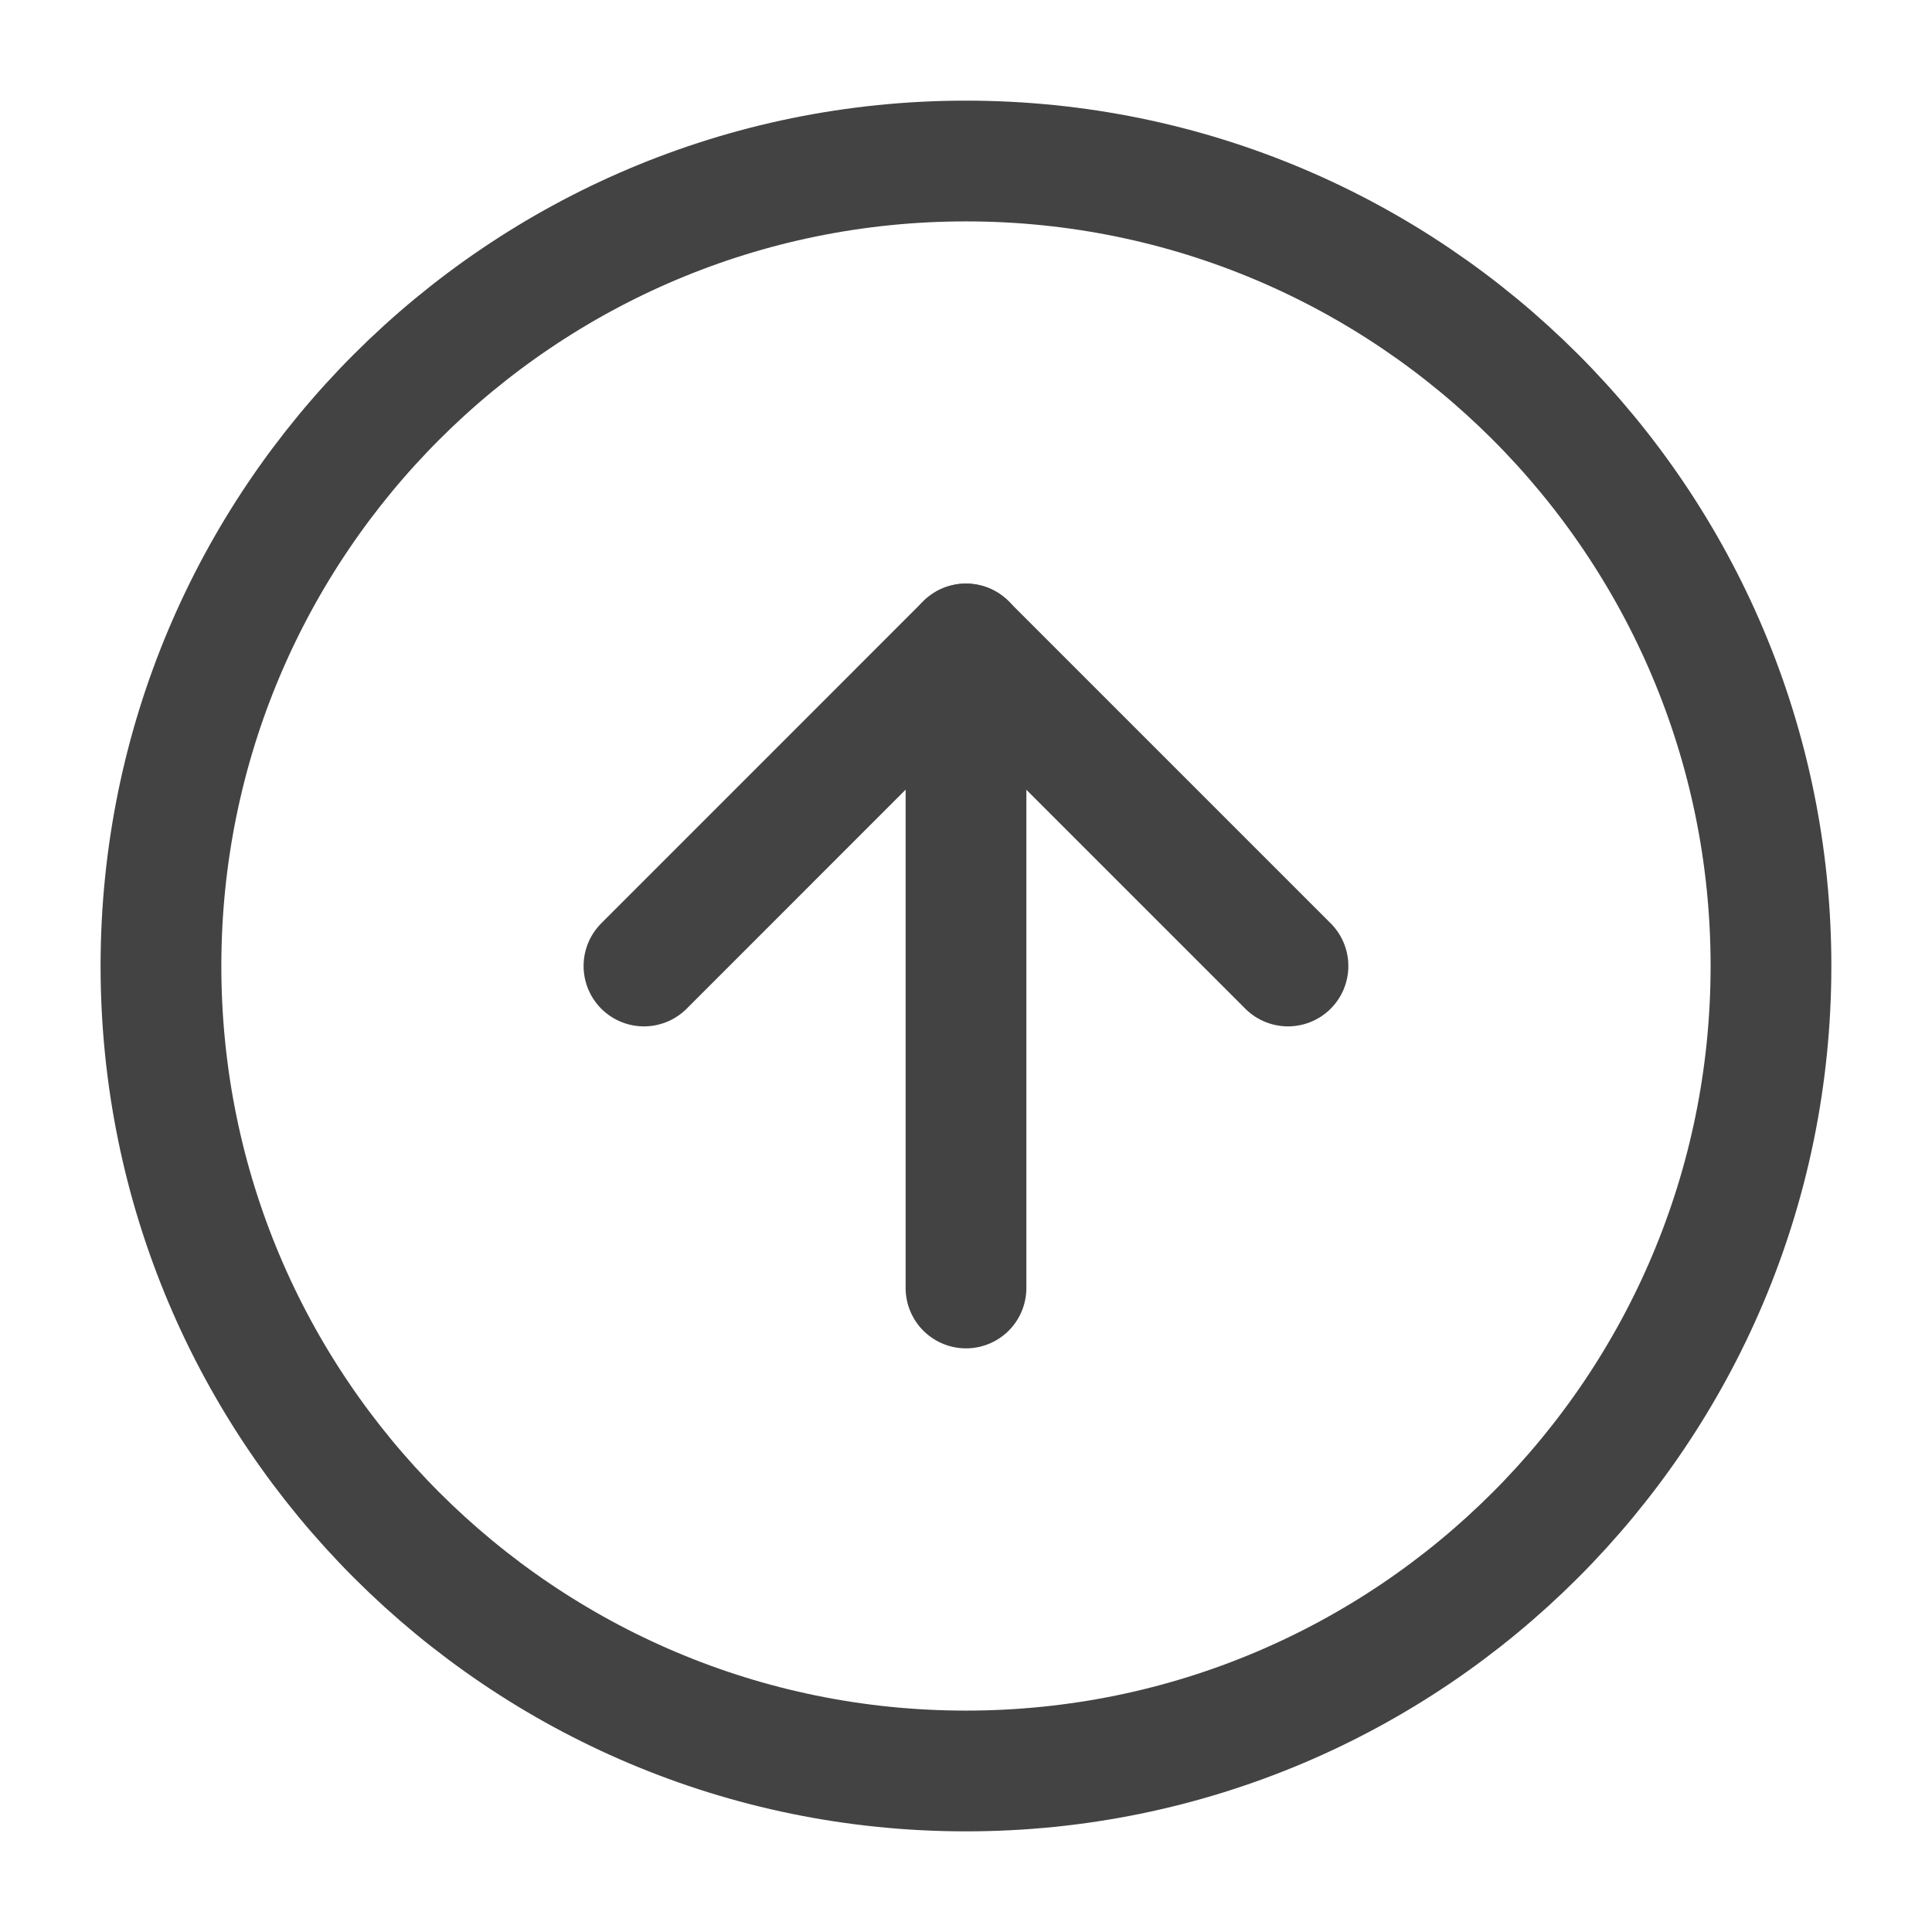
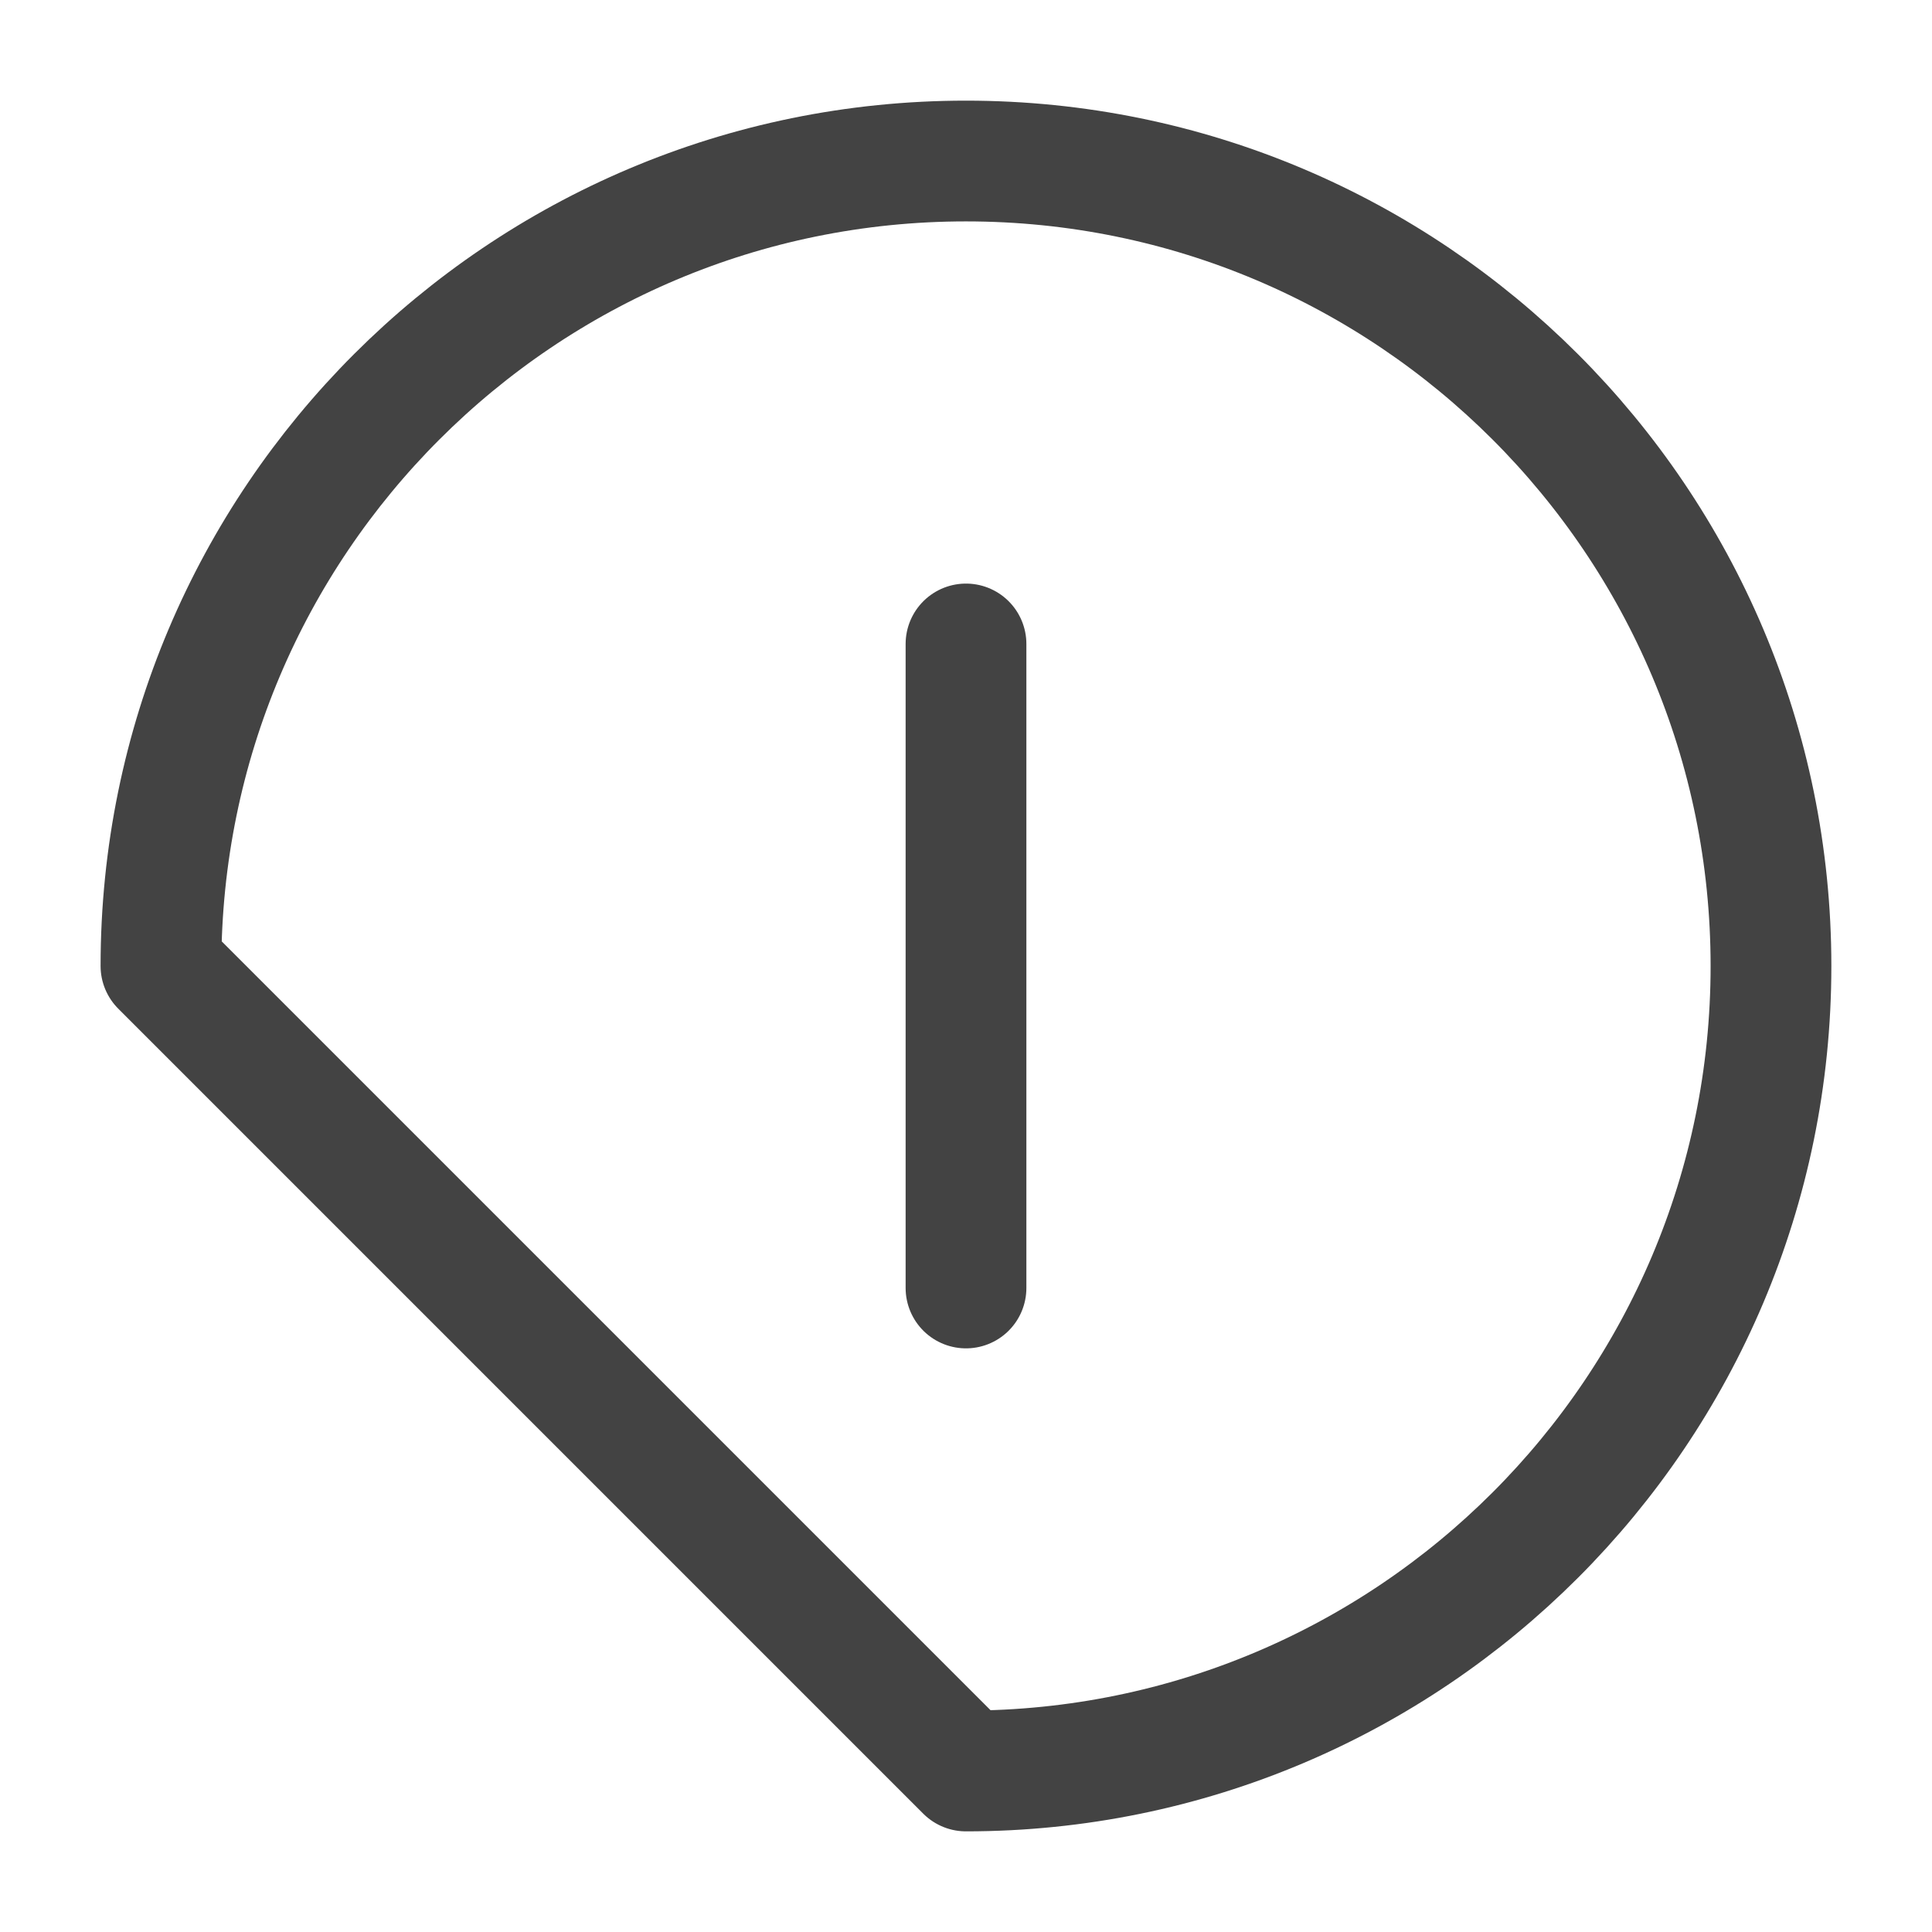
<svg xmlns="http://www.w3.org/2000/svg" width="32" height="32" viewBox="0 0 32 32" fill="none">
-   <path d="M15.999 29.333C23.363 29.333 29.333 23.364 29.333 16C29.333 8.636 23.363 2.667 15.999 2.667C8.636 2.667 2.666 8.636 2.666 16C2.666 23.364 8.636 29.333 15.999 29.333Z" stroke="#434343" stroke-width="2" stroke-linecap="round" stroke-linejoin="round" />
-   <path d="M21.333 16L15.999 10.666L10.666 16" stroke="#434343" stroke-width="2" stroke-linecap="round" stroke-linejoin="round" />
+   <path d="M15.999 29.333C23.363 29.333 29.333 23.364 29.333 16C29.333 8.636 23.363 2.667 15.999 2.667C8.636 2.667 2.666 8.636 2.666 16Z" stroke="#434343" stroke-width="2" stroke-linecap="round" stroke-linejoin="round" />
  <path d="M16 21.333V10.666" stroke="#434343" stroke-width="2" stroke-linecap="round" stroke-linejoin="round" />
</svg>